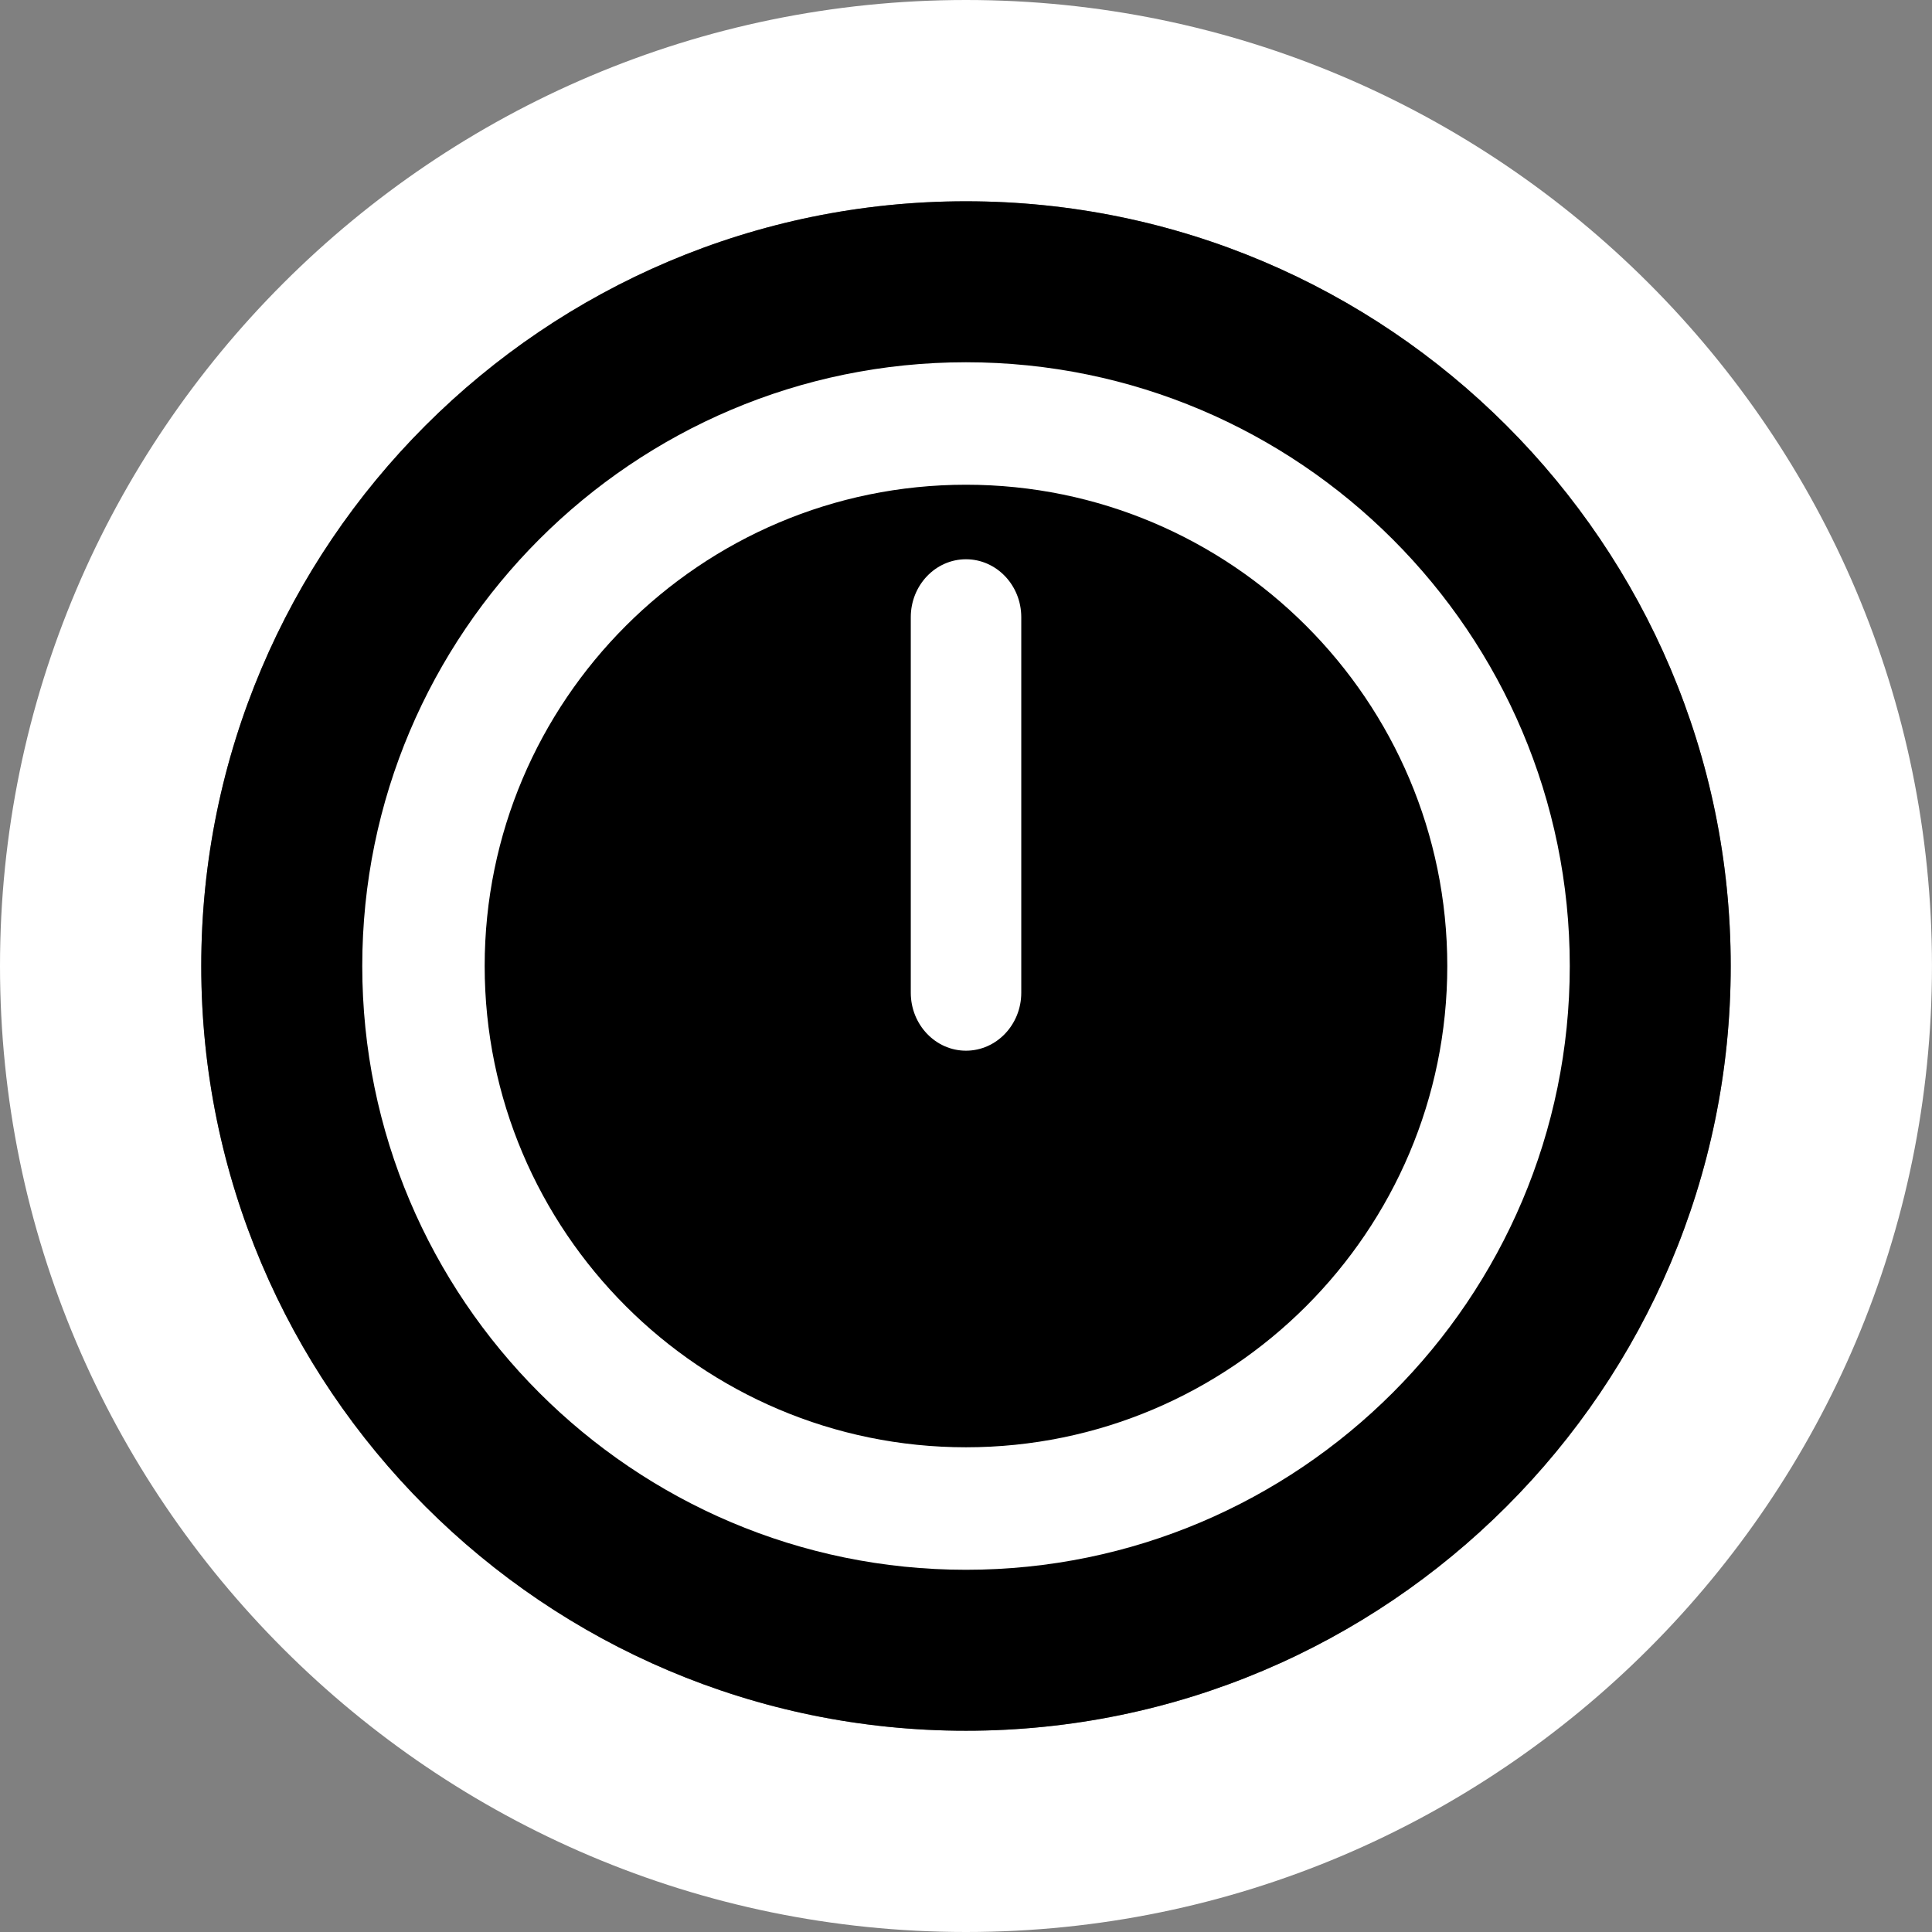
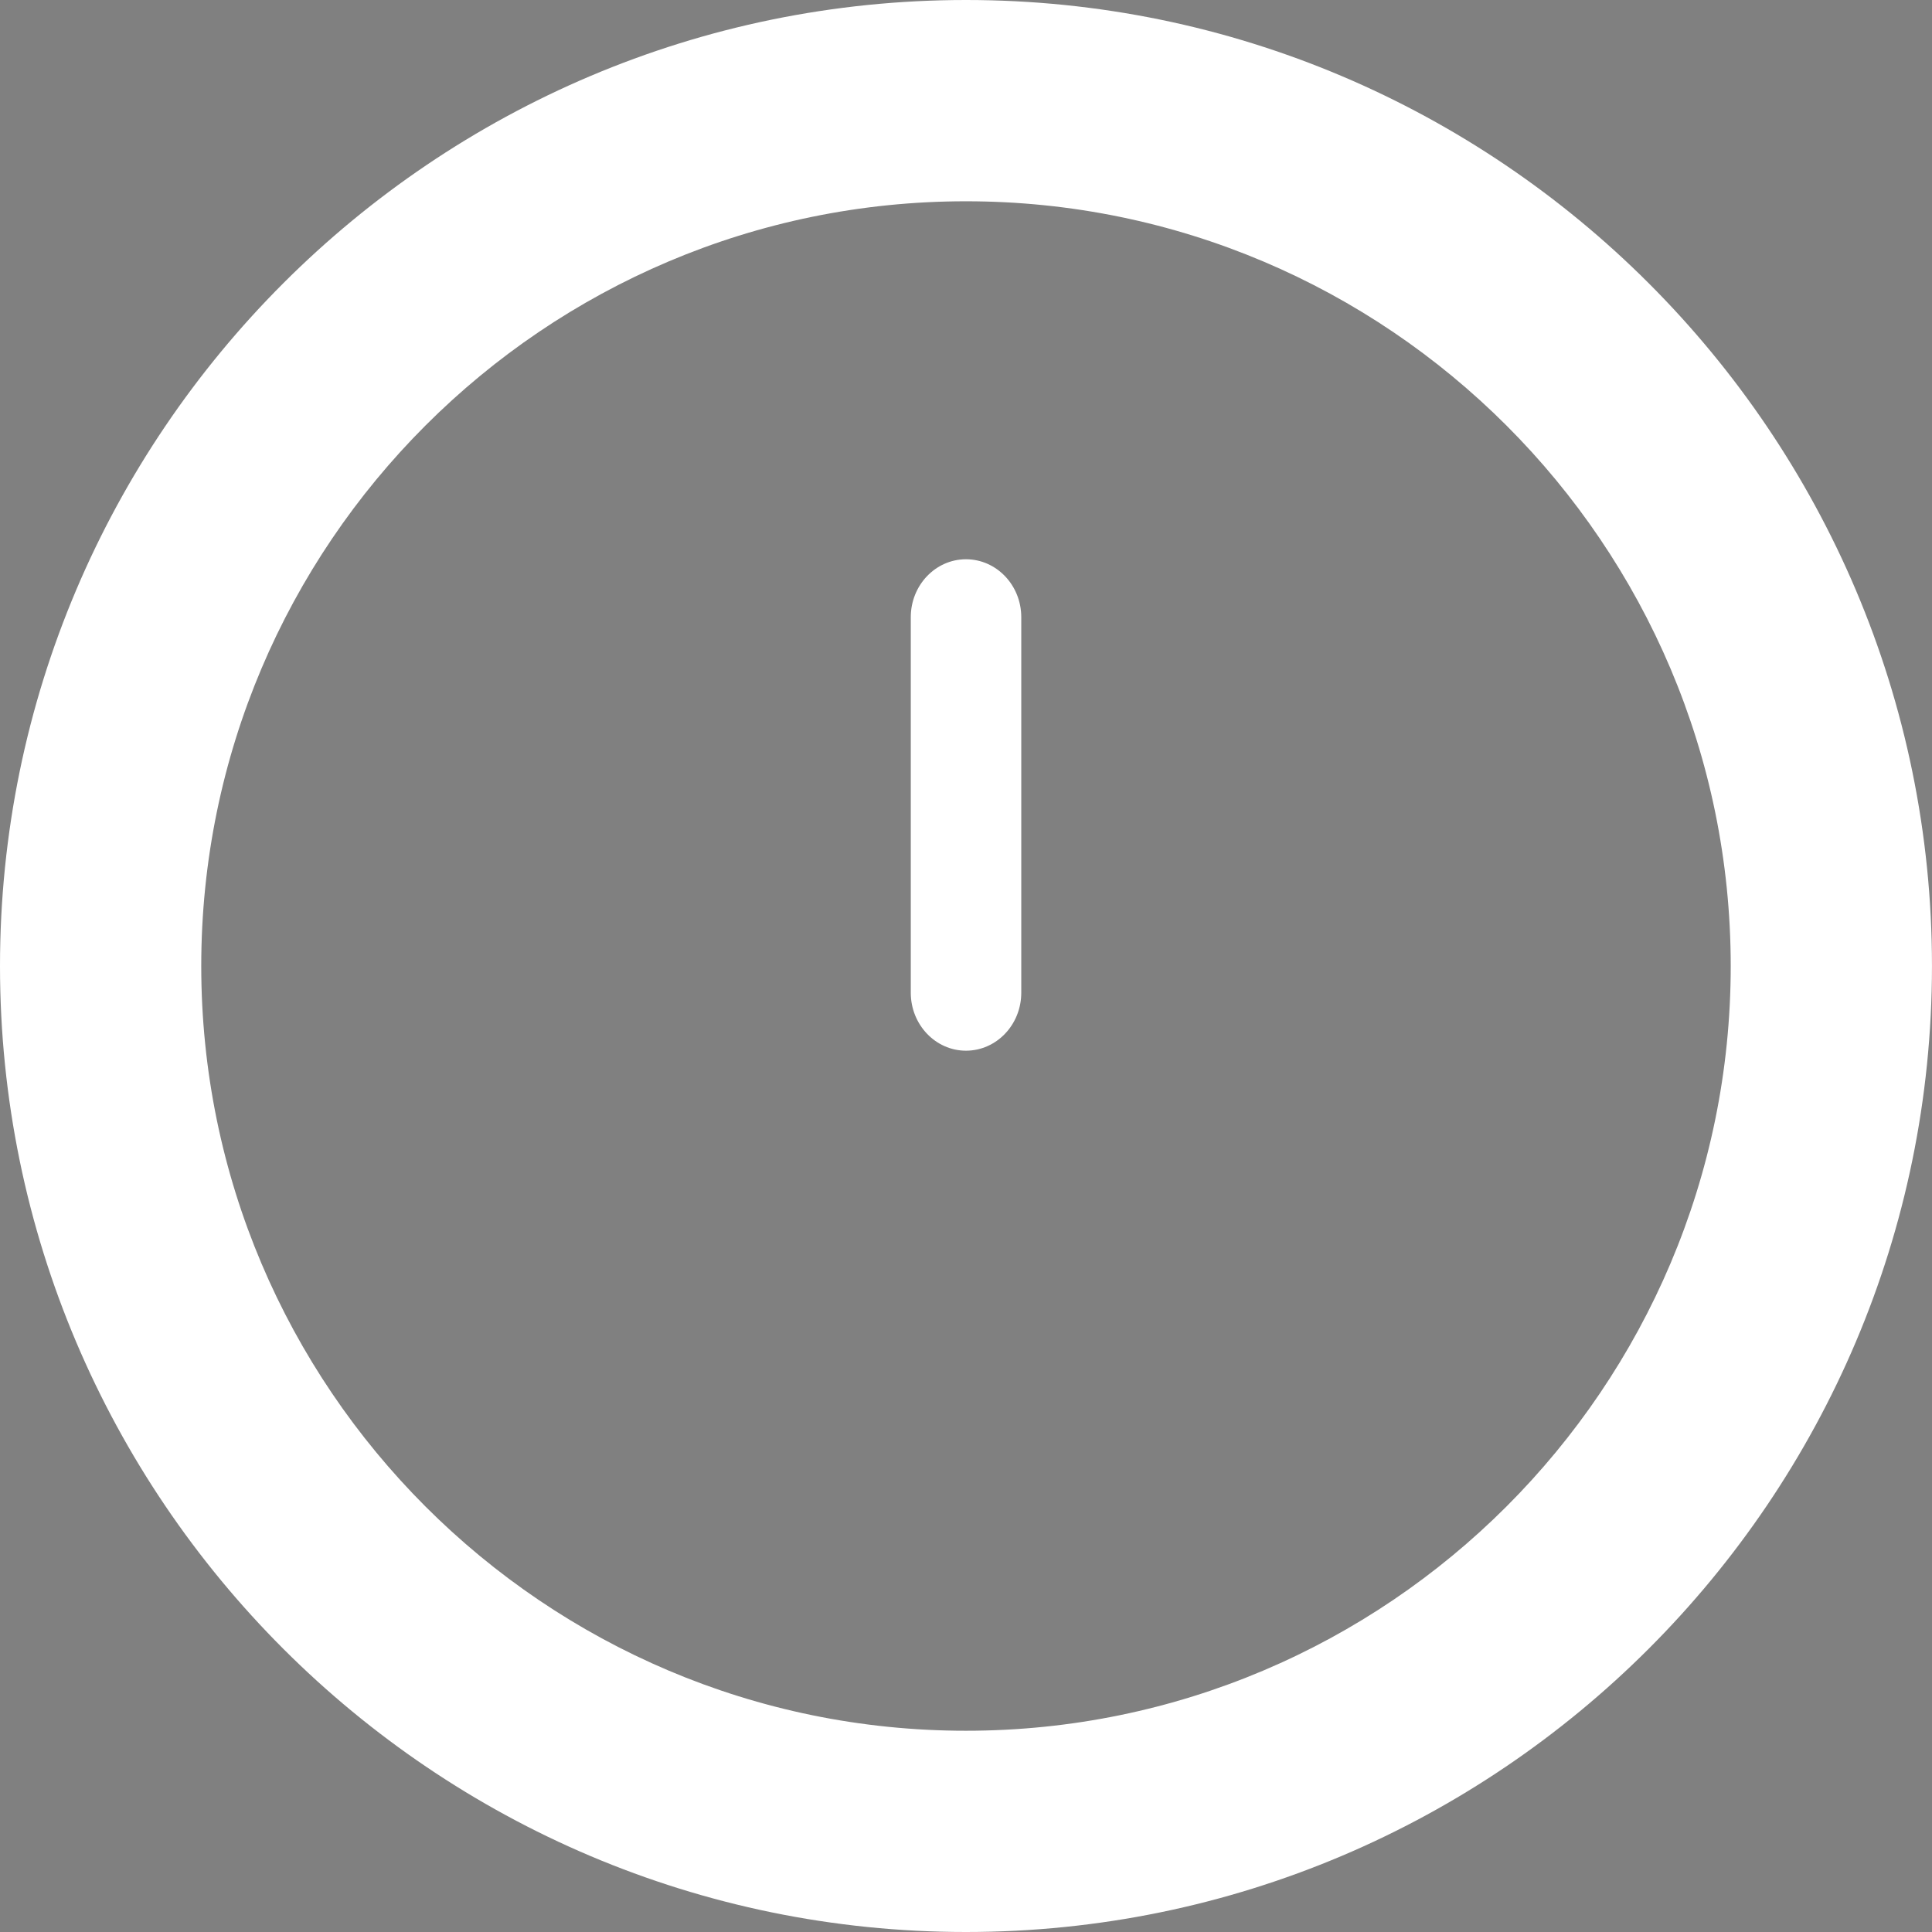
<svg xmlns="http://www.w3.org/2000/svg" version="1.1" id="Calque_1" x="0px" y="0px" width="136.061px" height="136.061px" viewBox="0 0 136.061 136.061" enable-background="new 0 0 136.061 136.061" xml:space="preserve">
  <rect x="0" y="0" width="136.061" height="136.061" fill="#808080" stroke="none" />
  <g>
    <path fill="#FFFFFF" d="M0,68.031c0,37.517,30.519,68.03,68.027,68.03c37.514,0,68.032-30.517,68.032-68.033   C136.063,30.521,105.542,0,68.031,0C30.52,0,0,30.521,0,68.031z M14.173,68.031c0-29.699,24.161-53.856,53.854-53.856   c29.695,0,53.859,24.158,53.859,53.856c0,29.7-24.164,53.857-53.859,53.857C38.334,121.889,14.173,97.733,14.173,68.031z" />
  </g>
-   <path d="M14.173,68.031c0-29.699,24.161-53.856,53.854-53.856c29.695,0,53.859,24.158,53.859,53.856  c0,29.7-24.164,53.857-53.859,53.857C38.334,121.889,14.173,97.733,14.173,68.031z" />
  <g>
-     <path fill="#FFFFFF" d="M68.029,25.512c-23.446,0-42.517,19.075-42.517,42.52s19.07,42.52,42.517,42.52   c23.445,0,42.522-19.075,42.522-42.52S91.474,25.512,68.029,25.512z M68.029,101.925c-18.687,0-33.896-15.202-33.896-33.894   s15.21-33.894,33.896-33.894c18.692,0,33.896,15.202,33.896,33.894S86.721,101.925,68.029,101.925z" />
    <path fill="#FFFFFF" d="M68.029,39.386c-2.143,0-3.887,1.826-3.887,4.078v26.449c0,2.252,1.744,4.082,3.887,4.082   c2.148,0,3.894-1.83,3.894-4.082V43.464C71.922,41.212,70.177,39.386,68.029,39.386z" />
  </g>
</svg>